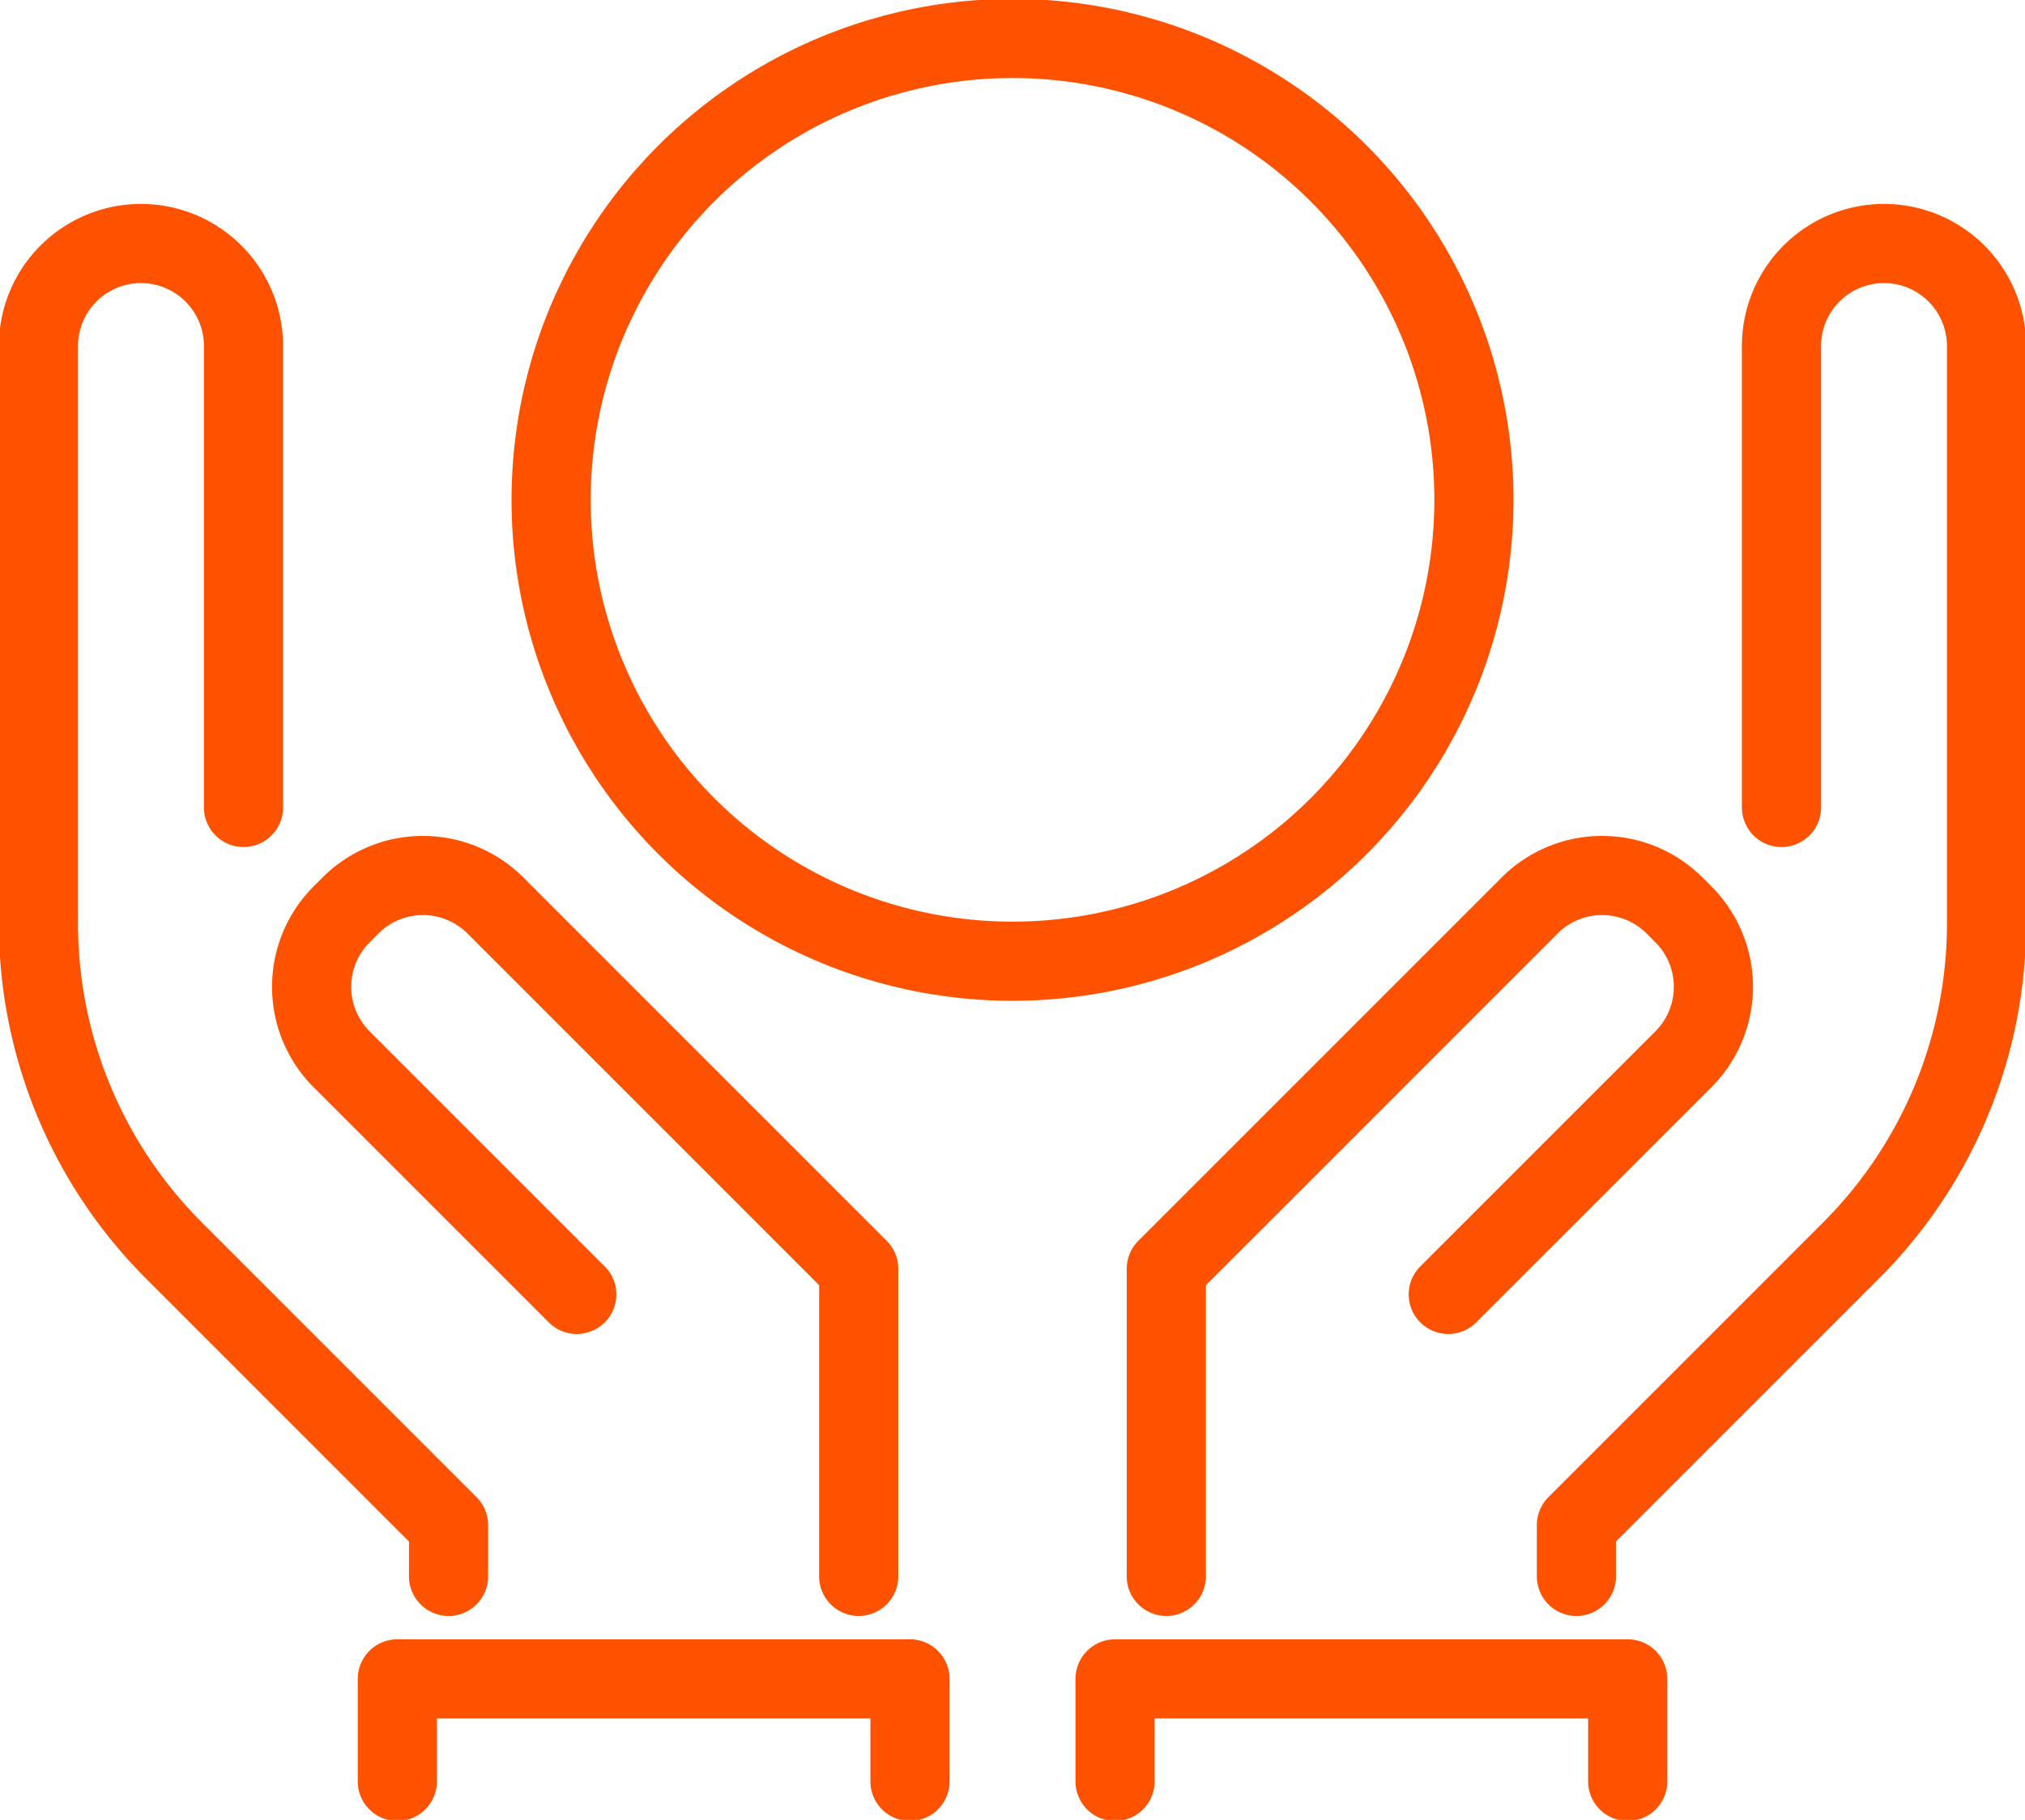
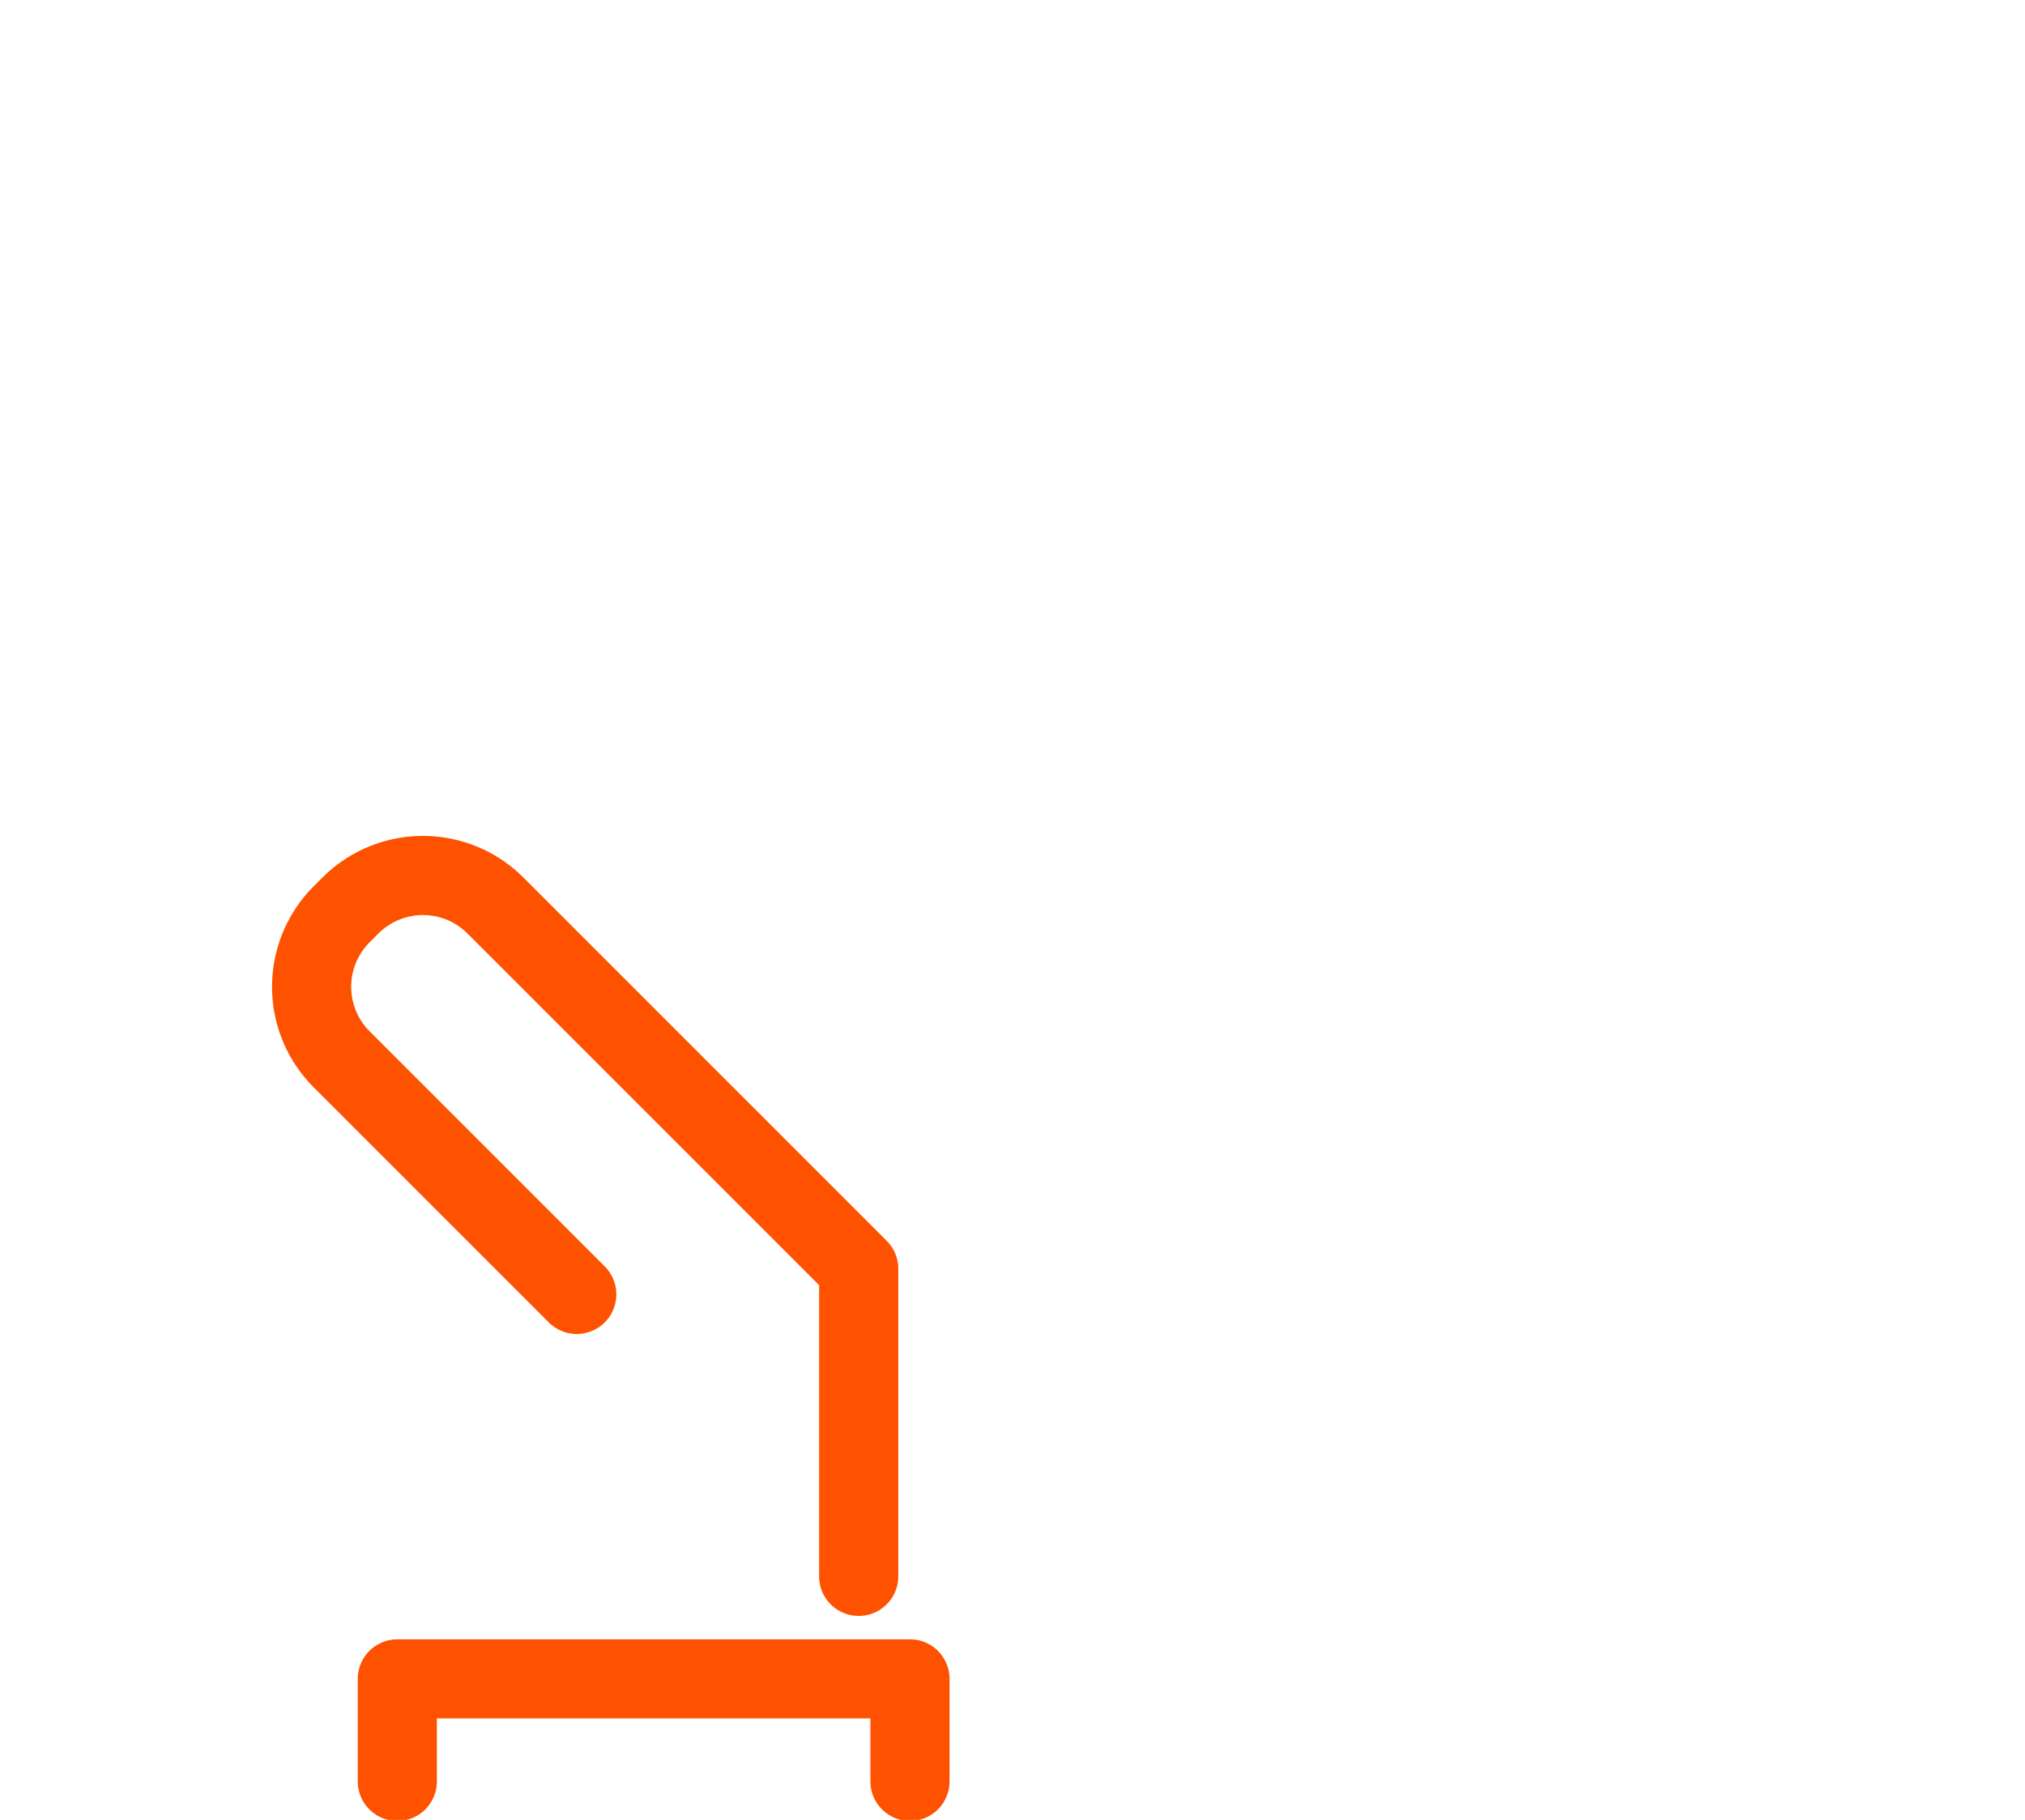
<svg xmlns="http://www.w3.org/2000/svg" id="Сгруппировать_3708" data-name="Сгруппировать 3708" width="76.751" height="68.979" viewBox="0 0 76.751 68.979">
  <defs>
    <clipPath id="clip-path">
      <rect id="Прямоугольник_558" data-name="Прямоугольник 558" width="76.751" height="68.979" fill="none" stroke="#fe5200" stroke-width="3" />
    </clipPath>
  </defs>
  <g id="Сгруппировать_3707" data-name="Сгруппировать 3707" clip-path="url(#clip-path)">
    <path id="Контур_8390" data-name="Контур 8390" d="M26.814,43.643V31.985L13.046,18.216a3.885,3.885,0,0,0-5.495,0l-.334.334a3.885,3.885,0,0,0,0,5.495l8.911,8.911" transform="translate(5.732 16.106)" fill="none" stroke="#fe5200" stroke-linecap="round" stroke-linejoin="round" stroke-width="3" />
-     <path id="Контур_8391" data-name="Контур 8391" d="M8.522,26.124h0V8.636a3.886,3.886,0,0,0-7.772,0V30.527A17.518,17.518,0,0,0,5.882,42.914L16.294,53.327V55.27" transform="translate(0.707 4.48)" fill="none" stroke="#fe5200" stroke-linecap="round" stroke-linejoin="round" stroke-width="3" />
-     <path id="Контур_8392" data-name="Контур 8392" d="M22.75,43.643V31.985L36.519,18.216a3.885,3.885,0,0,1,5.495,0l.334.334a3.885,3.885,0,0,1,0,5.495l-8.911,8.911" transform="translate(21.455 16.106)" fill="none" stroke="#fe5200" stroke-linecap="round" stroke-linejoin="round" stroke-width="3" />
-     <path id="Контур_8393" data-name="Контур 8393" d="M38.522,26.124h0V8.636a3.886,3.886,0,0,1,7.772,0V30.527a17.518,17.518,0,0,1-5.132,12.387L30.75,53.327V55.27" transform="translate(28.999 4.48)" fill="none" stroke="#fe5200" stroke-linecap="round" stroke-linejoin="round" stroke-width="3" />
-     <circle id="Эллипс_84" data-name="Эллипс 84" cx="17.488" cy="17.488" r="17.488" transform="translate(20.888 1.457)" fill="none" stroke="#fe5200" stroke-linecap="round" stroke-linejoin="round" stroke-width="3" />
    <path id="Контур_8394" data-name="Контур 8394" d="M7.75,36.636V32.75H27.181v3.886" transform="translate(7.309 30.885)" fill="none" stroke="#fe5200" stroke-linecap="round" stroke-linejoin="round" stroke-width="3" />
-     <path id="Контур_8395" data-name="Контур 8395" d="M21.75,36.636V32.75H41.181v3.886" transform="translate(20.512 30.885)" fill="none" stroke="#fe5200" stroke-linecap="round" stroke-linejoin="round" stroke-width="3" />
  </g>
</svg>